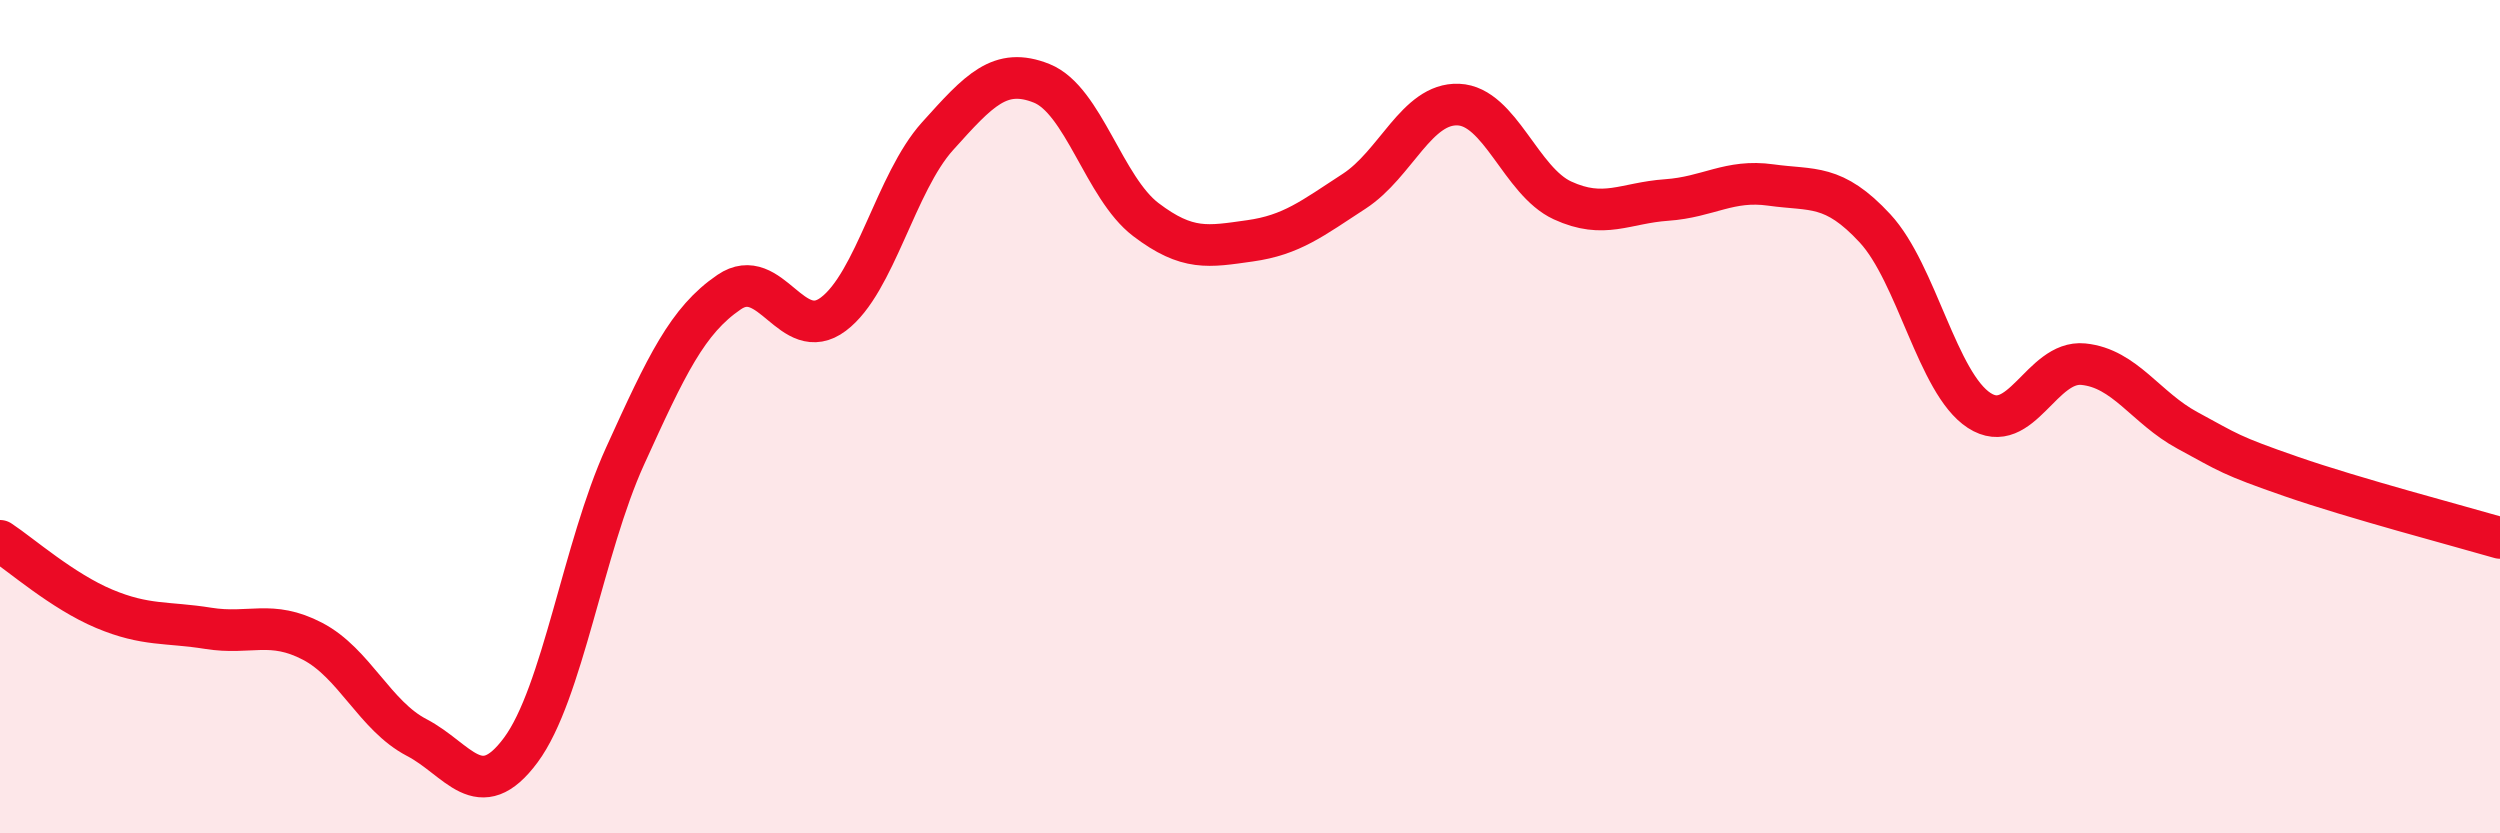
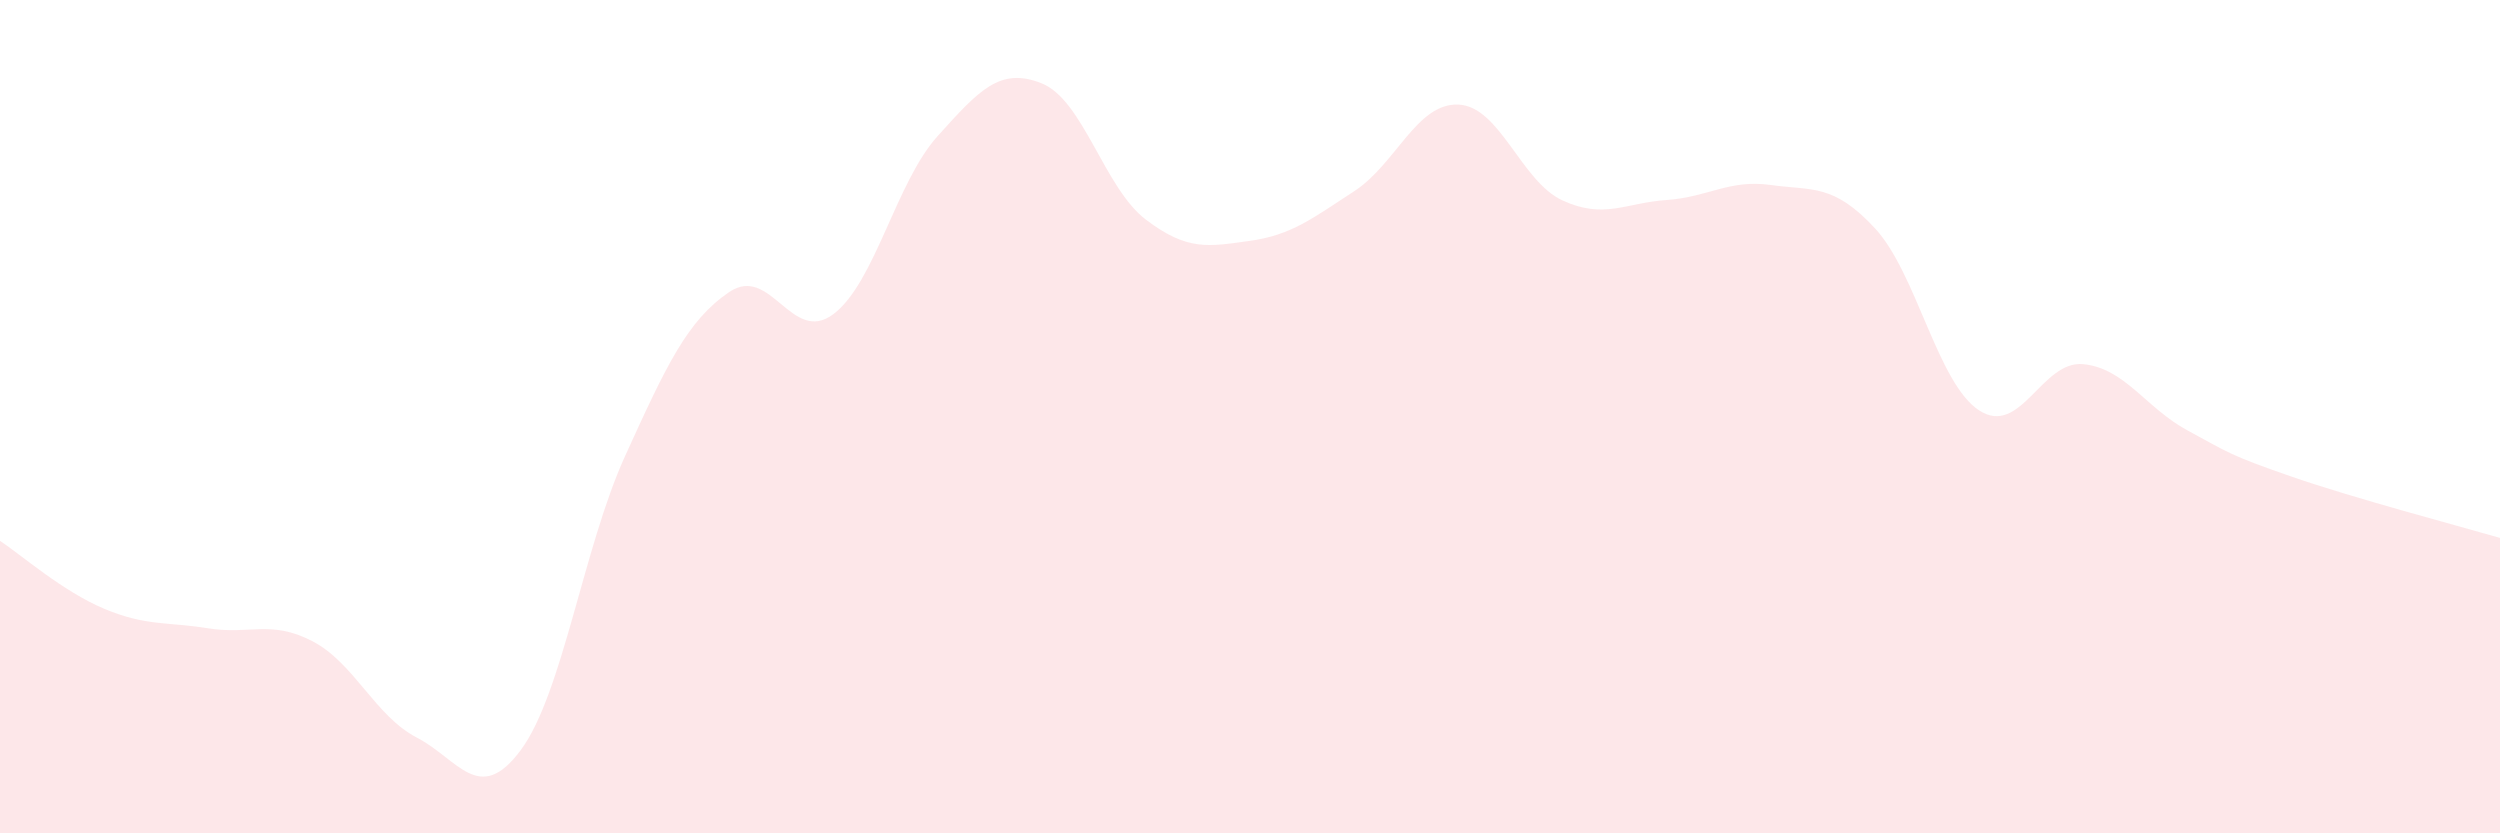
<svg xmlns="http://www.w3.org/2000/svg" width="60" height="20" viewBox="0 0 60 20">
  <path d="M 0,12.98 C 0.5,13.31 1.5,14.19 2.5,14.61 C 3.5,15.03 4,14.92 5,15.08 C 6,15.24 6.5,14.87 7.5,15.39 C 8.5,15.91 9,17.18 10,17.7 C 11,18.22 11.5,19.35 12.5,18 C 13.5,16.65 14,13.15 15,10.95 C 16,8.75 16.5,7.69 17.5,7.01 C 18.5,6.33 19,8.29 20,7.54 C 21,6.79 21.5,4.38 22.5,3.27 C 23.5,2.16 24,1.6 25,2 C 26,2.4 26.5,4.51 27.5,5.27 C 28.5,6.03 29,5.92 30,5.78 C 31,5.64 31.5,5.24 32.5,4.59 C 33.5,3.94 34,2.47 35,2.51 C 36,2.55 36.5,4.35 37.5,4.81 C 38.5,5.27 39,4.87 40,4.8 C 41,4.73 41.5,4.3 42.5,4.44 C 43.5,4.58 44,4.4 45,5.48 C 46,6.56 46.5,9.2 47.5,9.85 C 48.5,10.5 49,8.64 50,8.74 C 51,8.84 51.5,9.79 52.5,10.33 C 53.5,10.87 53.5,10.92 55,11.44 C 56.5,11.96 59,12.62 60,12.91L60 20L0 20Z" fill="#EB0A25" opacity="0.1" stroke-linecap="round" stroke-linejoin="round" />
-   <path d="M 0,12.98 C 0.5,13.31 1.5,14.19 2.5,14.61 C 3.5,15.03 4,14.92 5,15.08 C 6,15.24 6.5,14.87 7.5,15.39 C 8.5,15.91 9,17.18 10,17.7 C 11,18.22 11.5,19.35 12.5,18 C 13.5,16.65 14,13.15 15,10.95 C 16,8.75 16.5,7.69 17.5,7.01 C 18.5,6.33 19,8.29 20,7.54 C 21,6.79 21.5,4.38 22.5,3.27 C 23.5,2.16 24,1.6 25,2 C 26,2.4 26.5,4.51 27.5,5.27 C 28.5,6.03 29,5.92 30,5.78 C 31,5.64 31.5,5.24 32.5,4.59 C 33.5,3.94 34,2.47 35,2.51 C 36,2.55 36.5,4.35 37.5,4.81 C 38.5,5.27 39,4.87 40,4.8 C 41,4.73 41.5,4.3 42.5,4.44 C 43.5,4.58 44,4.4 45,5.48 C 46,6.56 46.5,9.2 47.5,9.85 C 48.5,10.5 49,8.64 50,8.74 C 51,8.84 51.5,9.79 52.5,10.33 C 53.5,10.87 53.5,10.92 55,11.44 C 56.5,11.96 59,12.62 60,12.91" stroke="#EB0A25" stroke-width="1" fill="none" stroke-linecap="round" stroke-linejoin="round" />
</svg>